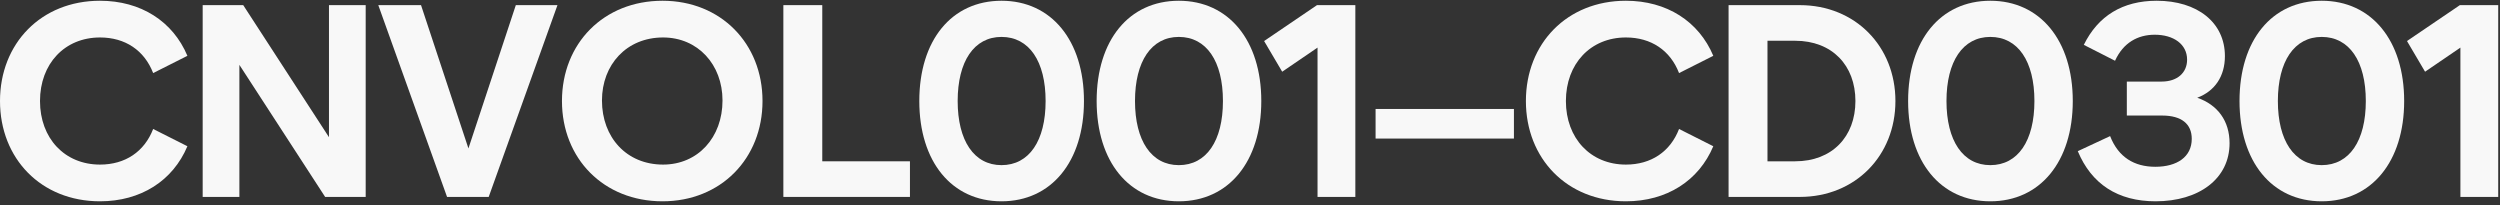
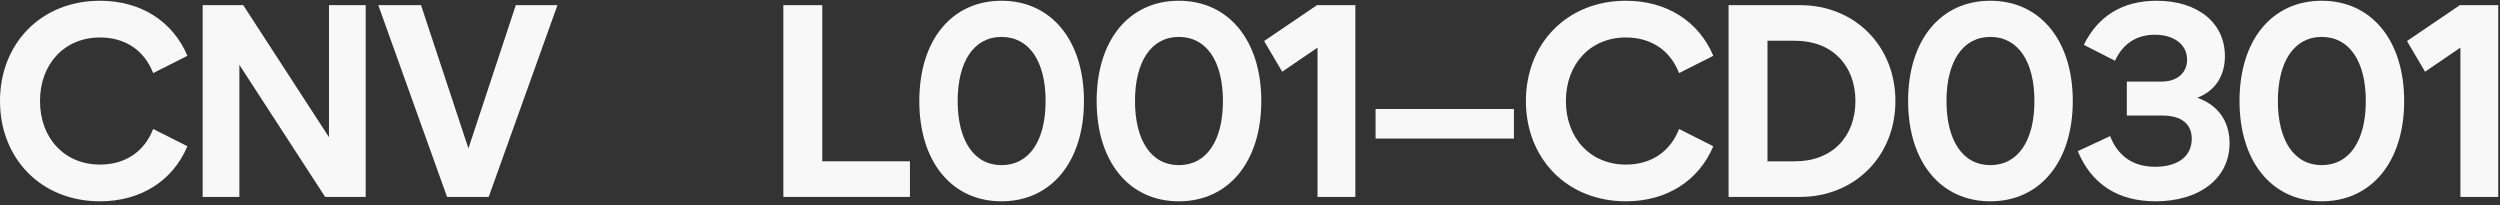
<svg xmlns="http://www.w3.org/2000/svg" width="584" height="48" viewBox="0 0 584 48" fill="none">
  <rect x="0" y="0" width="584" height="48" fill="#333333" stroke="none" />
  <path d="M23.36 47.024C9.6 47.024 0 37.04 0 23.6C0 10.16 9.6 0.176 23.36 0.176C32.896 0.176 40.384 4.976 43.776 13.04L35.776 17.072C33.728 11.76 29.248 8.752 23.36 8.752C15.104 8.752 9.344 14.896 9.344 23.6C9.344 32.304 15.104 38.448 23.36 38.448C29.248 38.448 33.728 35.44 35.776 30.128L43.776 34.16C40.384 42.224 32.896 47.024 23.36 47.024Z" fill="#F8F8F8" />
  <path d="M47.345 46V1.2H56.817L76.849 32.048V1.2H85.425V46H75.953L55.921 15.152V46H47.345Z" fill="#F8F8F8" />
  <path d="M114.16 46H104.432L88.368 1.2H98.352L109.424 34.672L120.495 1.2H130.223L114.16 46Z" fill="#F8F8F8" />
-   <path d="M154.763 47.024C141.003 47.024 131.275 37.04 131.275 23.6C131.275 10.16 141.003 0.176 154.763 0.176C168.395 0.176 178.123 10.16 178.123 23.6C178.123 37.04 168.395 47.024 154.763 47.024ZM154.891 38.448C163.019 38.448 168.779 32.112 168.779 23.472C168.779 15.088 163.019 8.752 154.891 8.752C146.379 8.752 140.619 15.088 140.619 23.472C140.619 32.112 146.379 38.448 154.891 38.448Z" fill="#F8F8F8" />
  <path d="M182.995 46V1.2H192.083V37.68H212.563V46H182.995Z" fill="#F8F8F8" />
  <path d="M253.214 23.6C253.214 37.744 245.598 47.024 233.95 47.024C222.302 47.024 214.75 37.744 214.75 23.6C214.75 9.392 222.302 0.176 233.95 0.176C245.598 0.176 253.214 9.456 253.214 23.6ZM223.71 23.6C223.71 32.88 227.55 38.576 233.95 38.576C240.414 38.576 244.254 32.88 244.254 23.6C244.254 14.32 240.414 8.624 233.95 8.624C227.55 8.624 223.71 14.32 223.71 23.6Z" fill="#F8F8F8" />
  <path d="M294.639 23.6C294.639 37.744 287.023 47.024 275.375 47.024C263.727 47.024 256.175 37.744 256.175 23.6C256.175 9.392 263.727 0.176 275.375 0.176C287.023 0.176 294.639 9.456 294.639 23.6ZM265.135 23.6C265.135 32.88 268.975 38.576 275.375 38.576C281.839 38.576 285.679 32.88 285.679 23.6C285.679 14.32 281.839 8.624 275.375 8.624C268.975 8.624 265.135 14.32 265.135 23.6Z" fill="#F8F8F8" />
  <path d="M316.608 46H307.776V11.12L299.52 16.752L295.296 9.584L307.648 1.2H316.608V46Z" fill="#F8F8F8" />
  <path d="M321.335 32.368V25.456H353.654V32.368H321.335Z" fill="#F8F8F8" />
  <path d="M379.81 47.024C366.05 47.024 356.45 37.04 356.45 23.6C356.45 10.16 366.05 0.176 379.81 0.176C389.346 0.176 396.834 4.976 400.226 13.04L392.226 17.072C390.178 11.76 385.698 8.752 379.81 8.752C371.554 8.752 365.794 14.896 365.794 23.6C365.794 32.304 371.554 38.448 379.81 38.448C385.698 38.448 390.178 35.44 392.226 30.128L400.226 34.16C396.834 42.224 389.346 47.024 379.81 47.024Z" fill="#F8F8F8" />
  <path d="M403.795 46V1.2H420.435C433.363 1.2 442.771 10.8 442.771 23.6C442.771 36.4 433.363 46 420.435 46H403.795ZM419.347 9.52H412.883V37.68H419.347C427.987 37.68 433.427 31.92 433.427 23.6C433.427 15.28 427.987 9.52 419.347 9.52Z" fill="#F8F8F8" />
  <path d="M484.201 23.6C484.201 37.744 476.586 47.024 464.938 47.024C453.289 47.024 445.737 37.744 445.737 23.6C445.737 9.392 453.289 0.176 464.938 0.176C476.586 0.176 484.201 9.456 484.201 23.6ZM454.697 23.6C454.697 32.88 458.537 38.576 464.938 38.576C471.402 38.576 475.241 32.88 475.241 23.6C475.241 14.32 471.402 8.624 464.938 8.624C458.537 8.624 454.697 14.32 454.697 23.6Z" fill="#F8F8F8" />
  <path d="M503.547 47.024C494.715 47.024 488.571 42.992 485.371 35.312L492.923 31.792C494.843 36.72 498.555 38.96 503.483 38.96C508.539 38.96 511.995 36.656 511.995 32.432C511.995 28.976 509.627 26.992 505.083 26.992H496.827V19.056H504.954C508.602 19.056 510.906 17.008 510.906 13.936C510.906 10.352 507.771 8.112 503.355 8.112C499.387 8.112 495.994 9.968 494.074 14.192L486.779 10.48C490.107 3.696 495.867 0.176 503.803 0.176C513.275 0.176 519.739 5.232 519.739 13.104C519.739 17.84 517.371 21.296 513.275 22.832C518.075 24.496 520.826 28.272 520.826 33.456C520.826 41.776 513.659 47.024 503.547 47.024Z" fill="#F8F8F8" />
  <path d="M561.614 23.6C561.614 37.744 553.998 47.024 542.35 47.024C530.702 47.024 523.15 37.744 523.15 23.6C523.15 9.392 530.702 0.176 542.35 0.176C553.998 0.176 561.614 9.456 561.614 23.6ZM532.11 23.6C532.11 32.88 535.95 38.576 542.35 38.576C548.814 38.576 552.654 32.88 552.654 23.6C552.654 14.32 548.814 8.624 542.35 8.624C535.95 8.624 532.11 14.32 532.11 23.6Z" fill="#F8F8F8" />
  <path d="M583.583 46H574.751V11.12L566.495 16.752L562.271 9.584L574.623 1.2H583.583V46Z" fill="#F8F8F8" />
</svg>